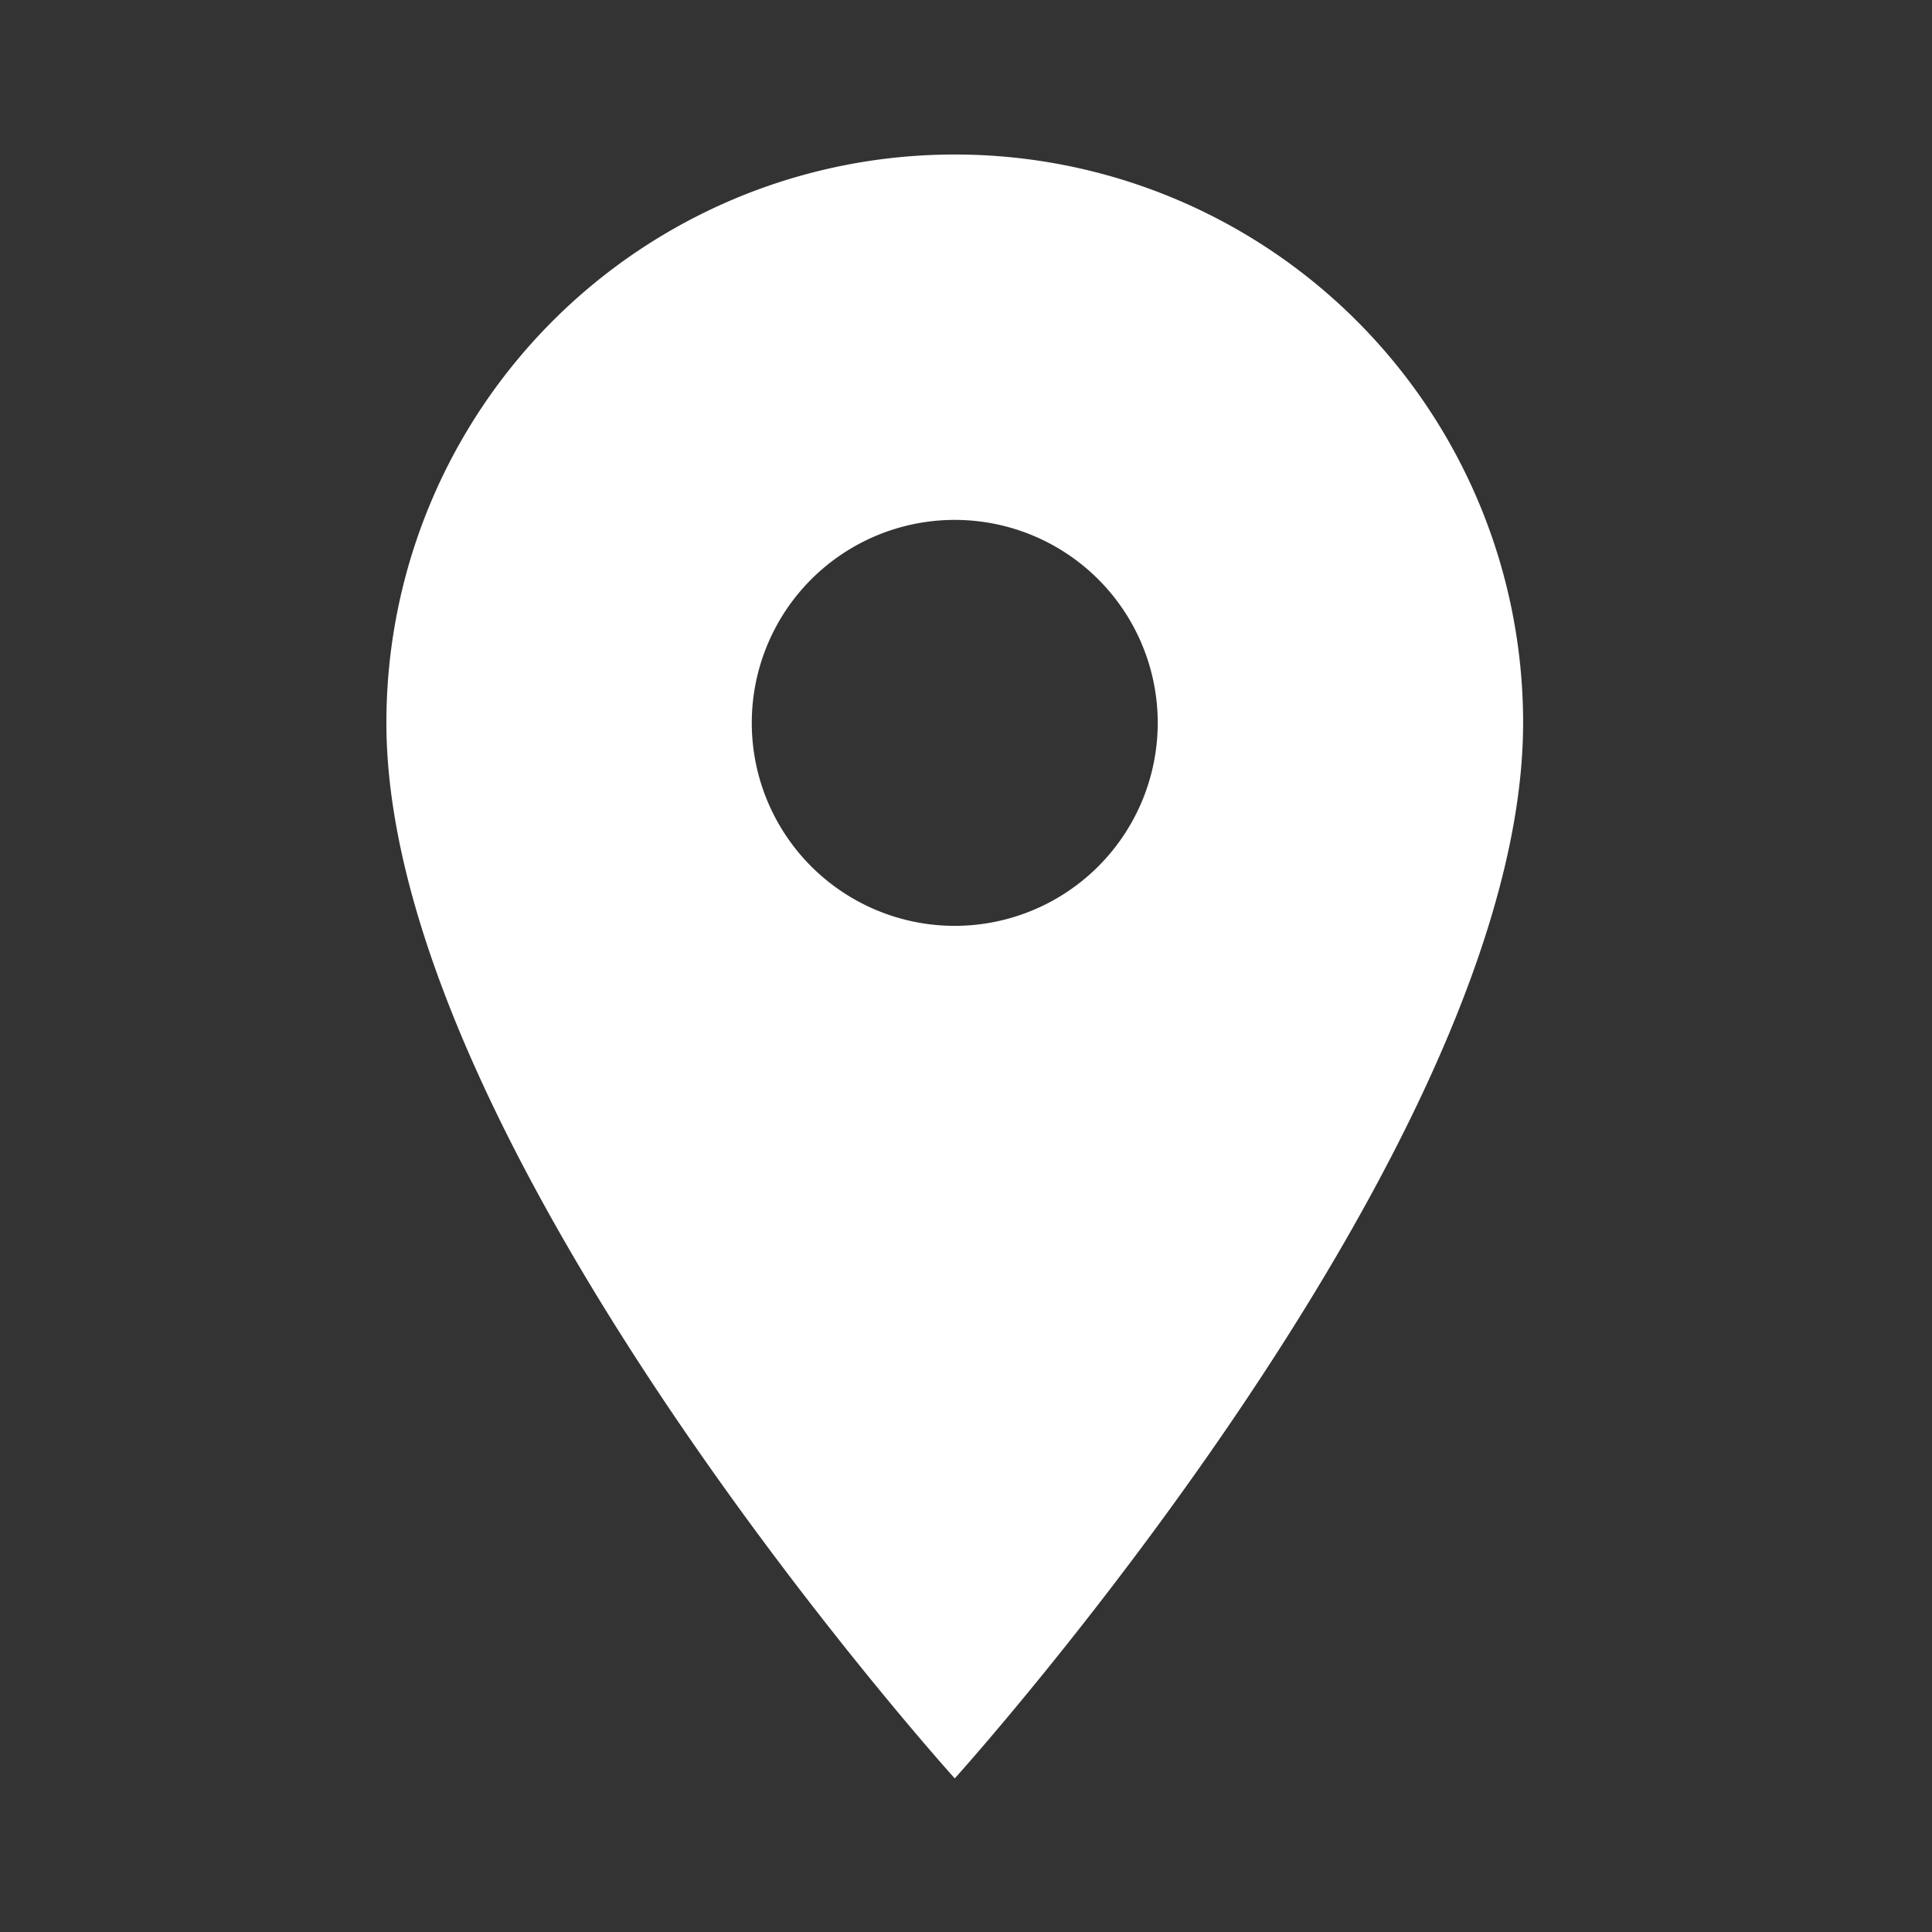
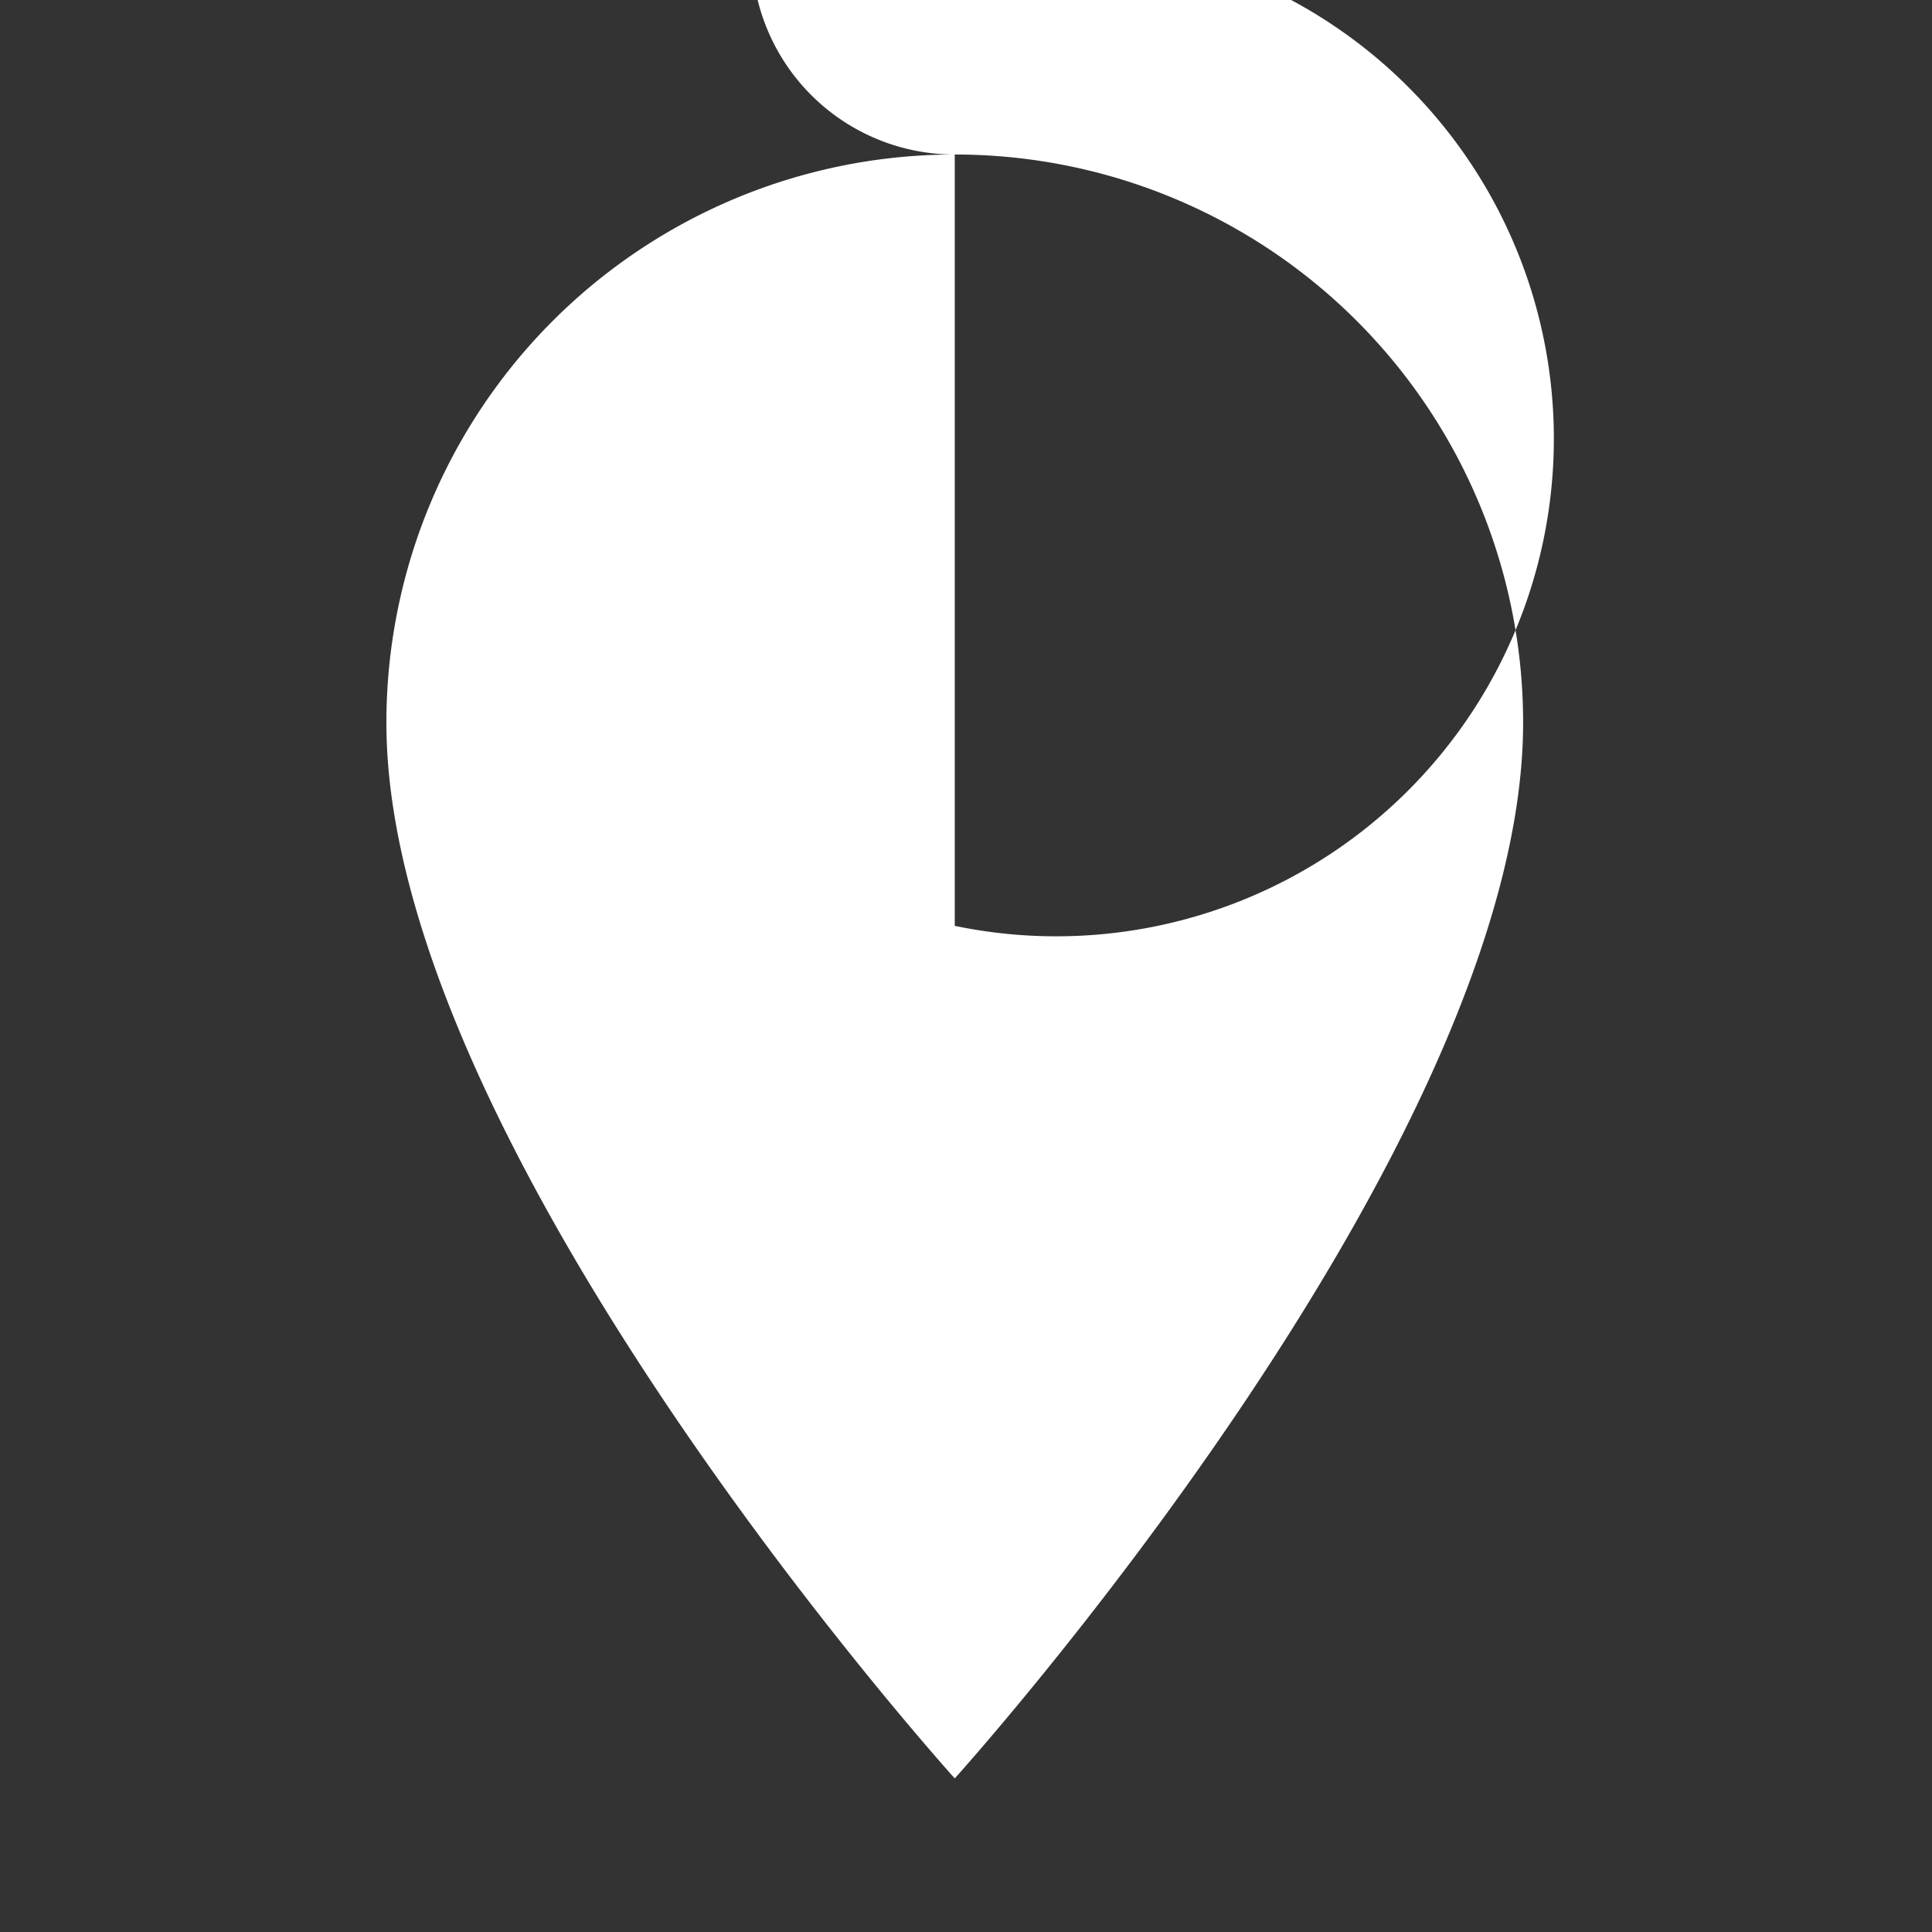
<svg xmlns="http://www.w3.org/2000/svg" width="50" height="50" viewBox="0 0 50 50">
  <rect x="0" y="0" width="50" height="50" fill="#333333" stroke="none" />
  <g id="location-icon" transform="translate(0 0.333)">
-     <rect id="Bg_Supp." data-name="Bg Supp." width="50" height="50" transform="translate(0 -0.333)" fill="#ff601c" opacity="0" />
-     <path id="location-icon-2" data-name="location-icon" d="M22.209,3A14.7,14.7,0,0,0,7.5,17.709c0,11.032,14.709,27.317,14.709,27.317S36.918,28.741,36.918,17.709A14.7,14.7,0,0,0,22.209,3Zm0,19.962a5.253,5.253,0,1,1,5.253-5.253A5.255,5.255,0,0,1,22.209,22.962Z" transform="translate(2.5 0.666)" fill="#fff" />
+     <path id="location-icon-2" data-name="location-icon" d="M22.209,3A14.7,14.7,0,0,0,7.5,17.709c0,11.032,14.709,27.317,14.709,27.317S36.918,28.741,36.918,17.709A14.7,14.7,0,0,0,22.209,3Za5.253,5.253,0,1,1,5.253-5.253A5.255,5.255,0,0,1,22.209,22.962Z" transform="translate(2.5 0.666)" fill="#fff" />
  </g>
</svg>